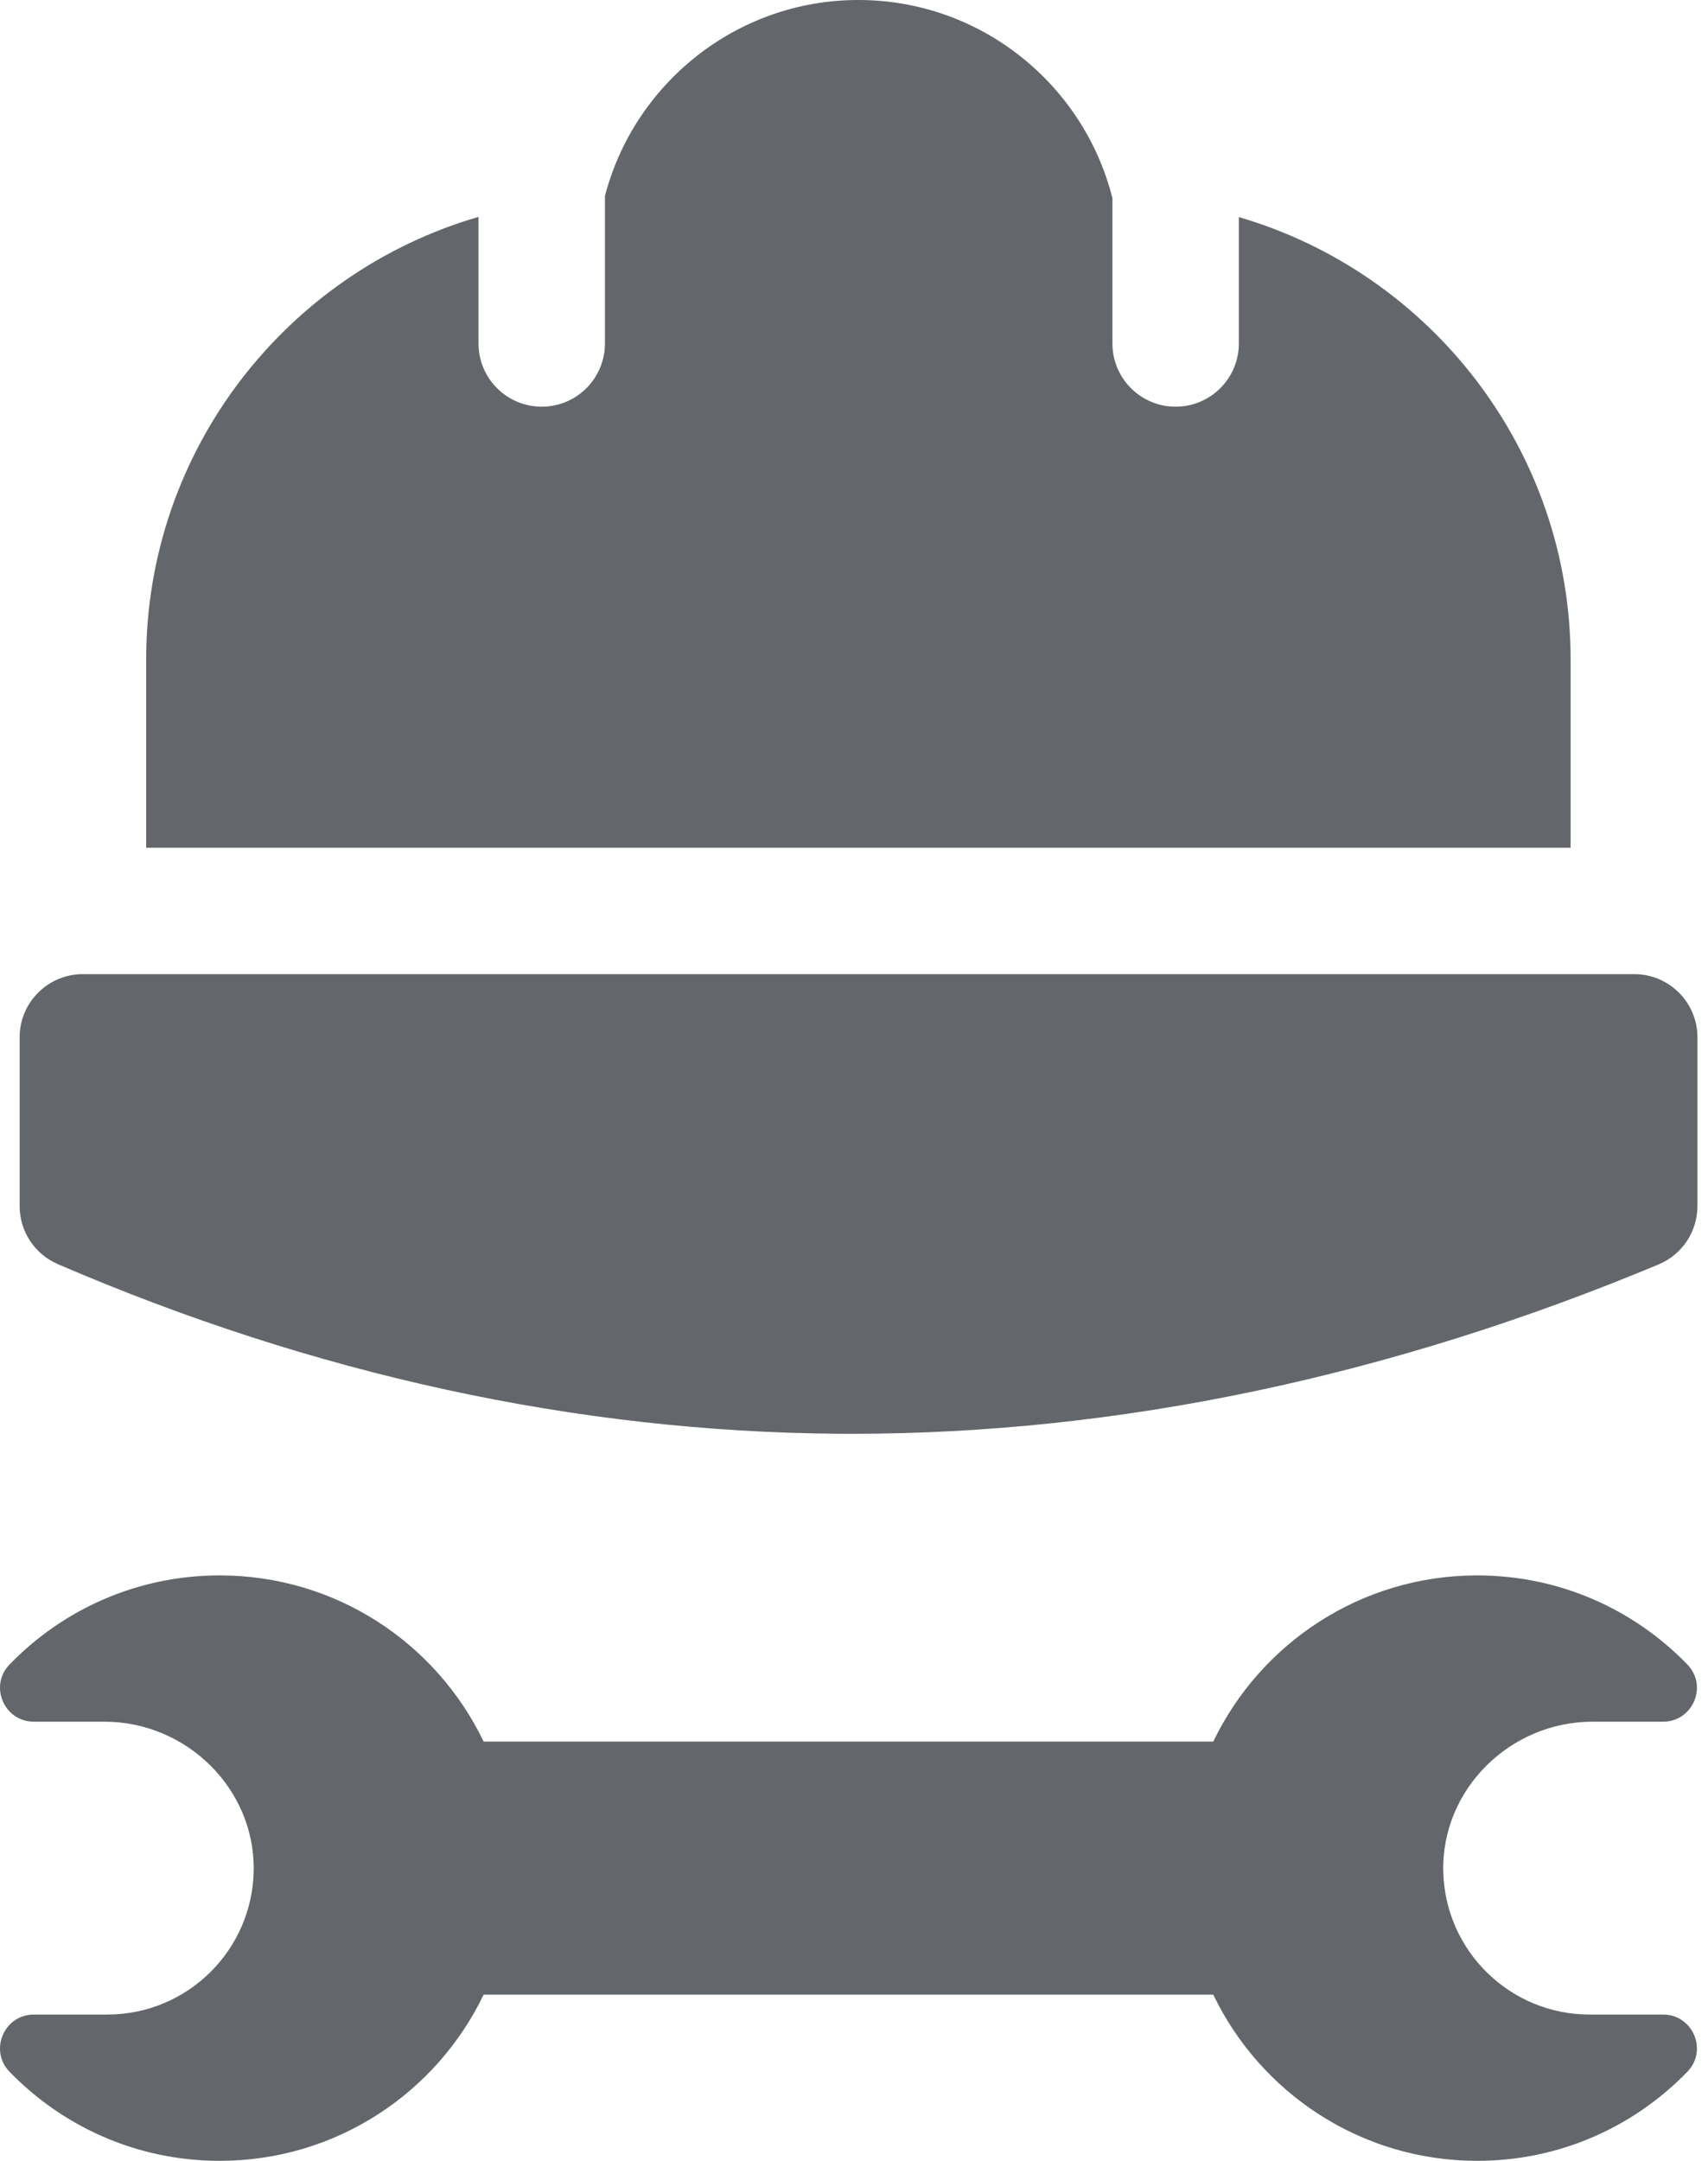
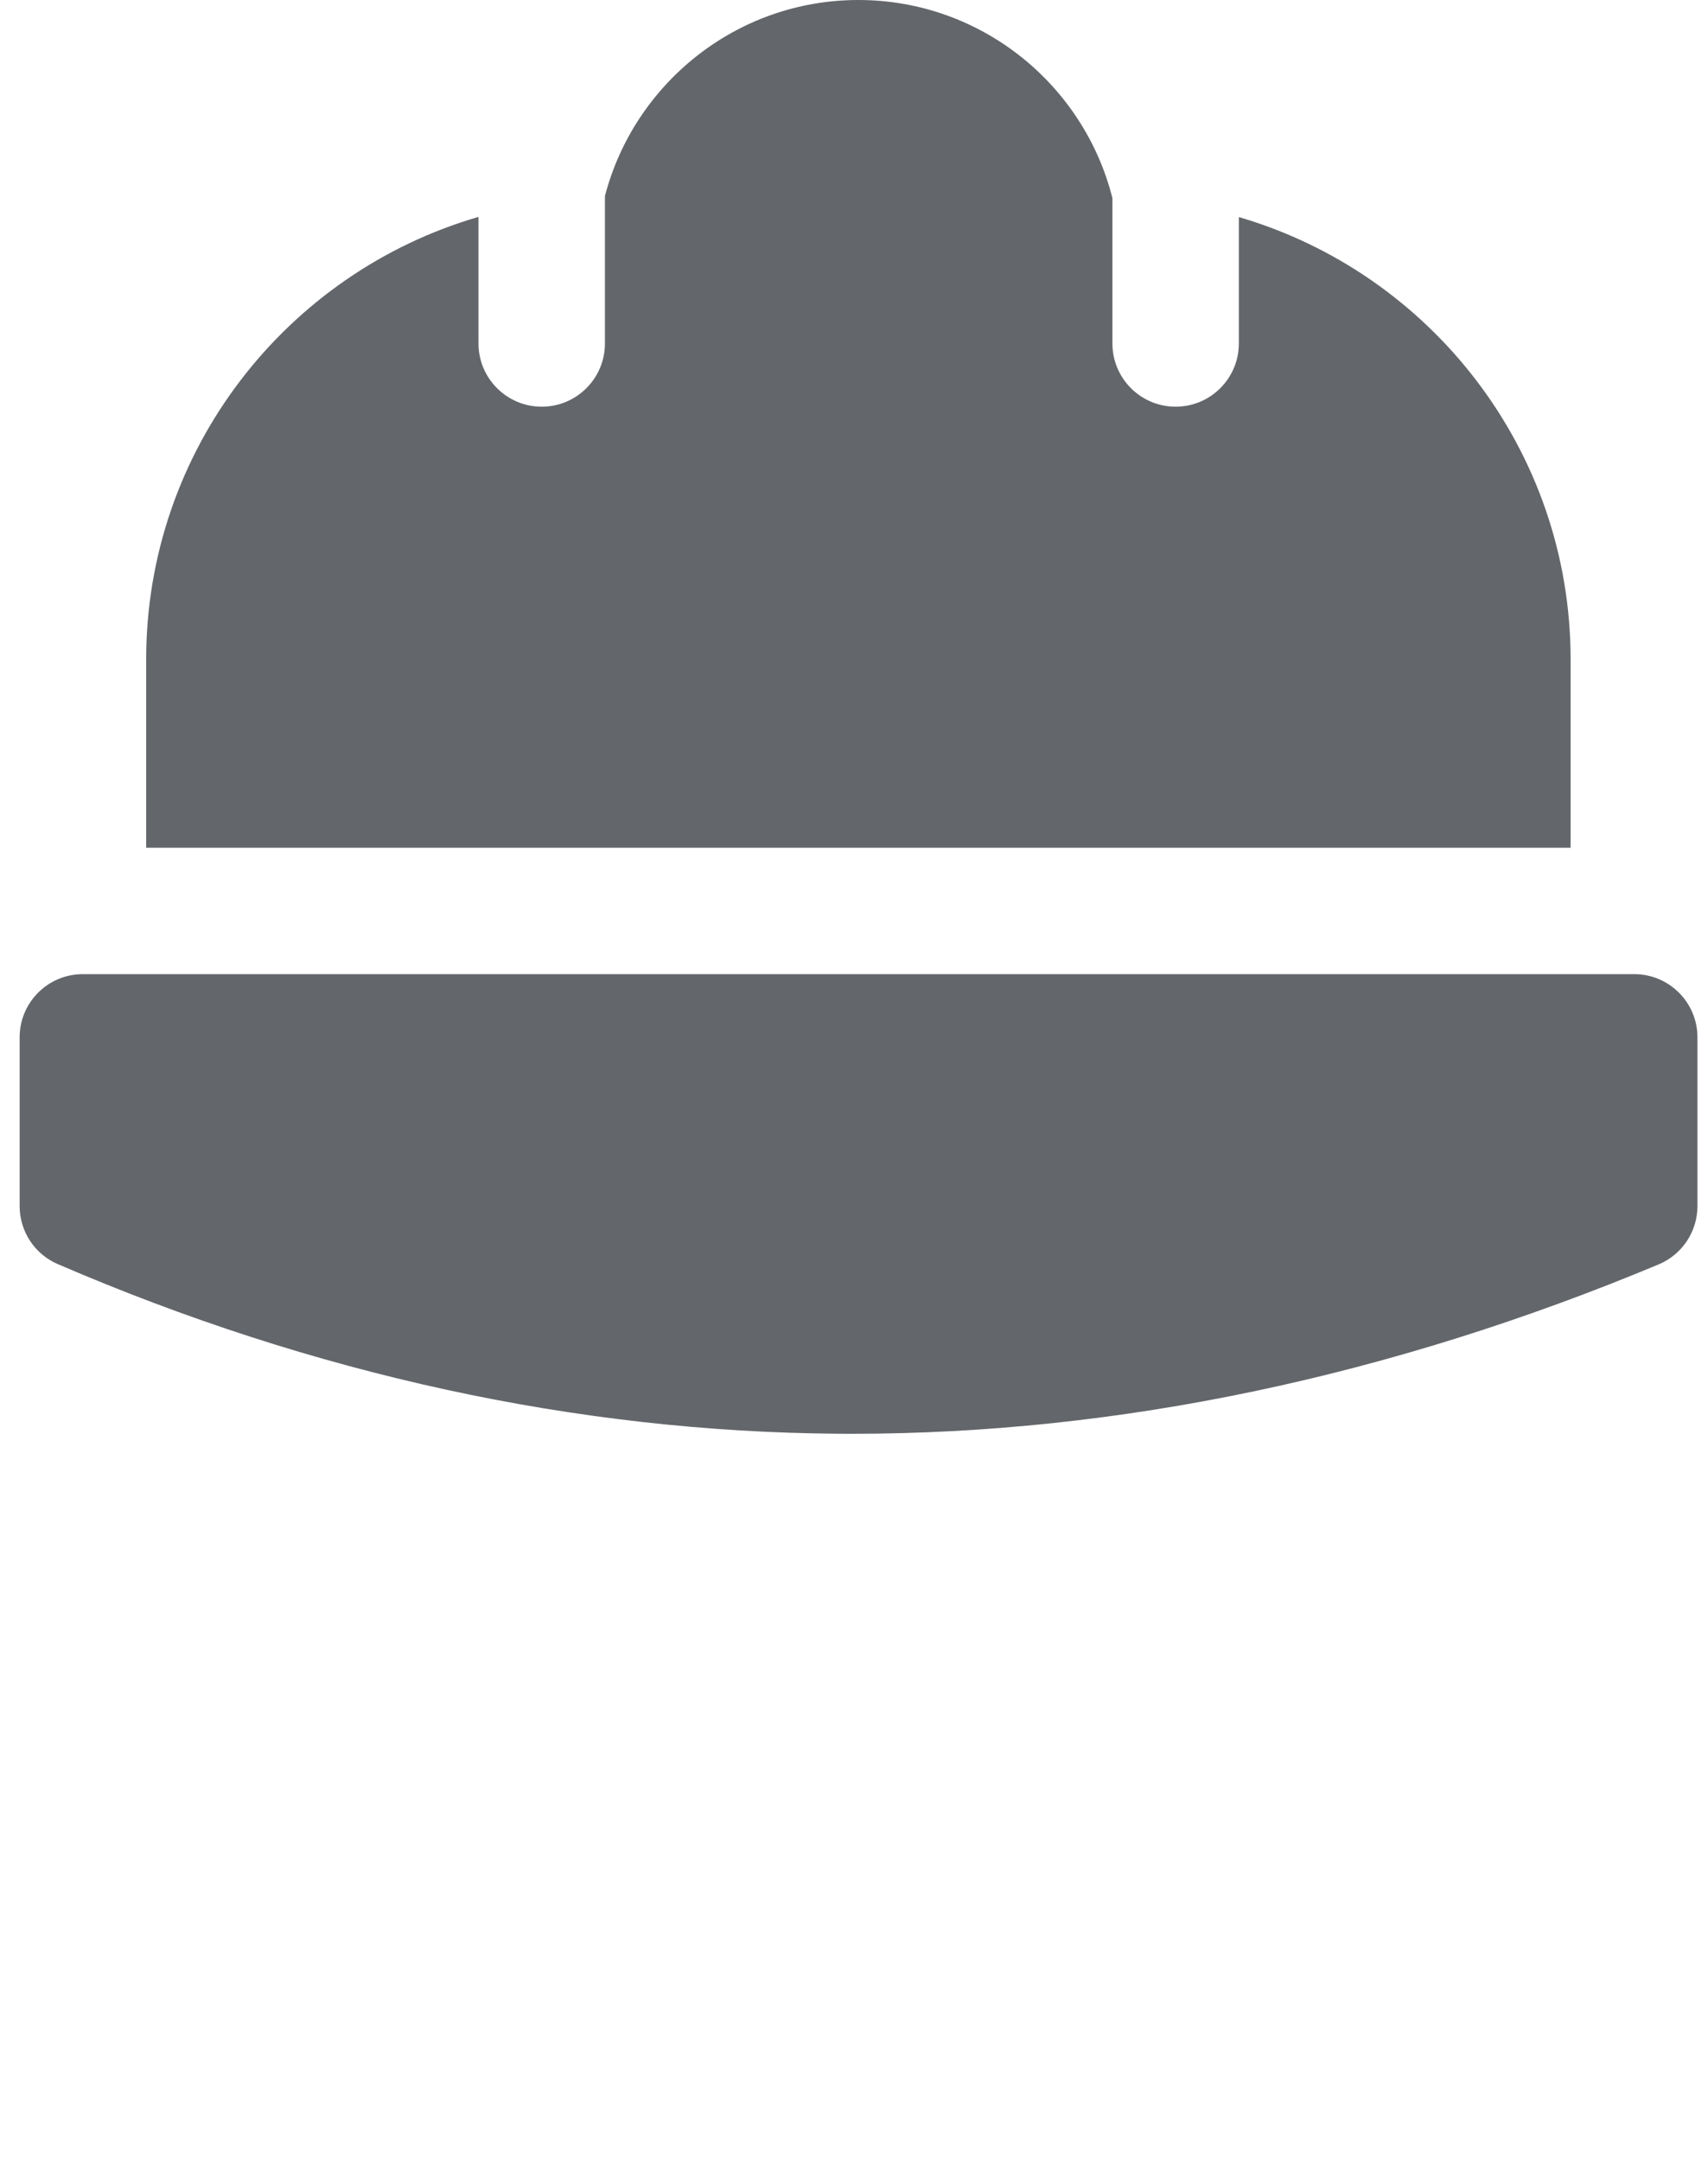
<svg xmlns="http://www.w3.org/2000/svg" width="34" height="43" viewBox="0 0 34 43" fill="none">
-   <path d="M33.106 40.089H31.643C30.053 40.089 28.76 38.815 28.73 37.232C28.699 35.598 30.067 34.261 31.701 34.261H33.106C33.698 34.261 34.002 33.549 33.59 33.124C32.532 32.03 31.049 31.35 29.407 31.35C27.091 31.35 25.092 32.701 24.152 34.657H9.627C8.688 32.7 6.689 31.35 4.373 31.35C2.73 31.35 1.248 32.03 0.189 33.124C-0.222 33.549 0.082 34.261 0.674 34.261H2.079C3.713 34.261 5.081 35.598 5.05 37.232C5.02 38.815 3.727 40.089 2.136 40.089H0.674C0.082 40.089 -0.222 40.801 0.189 41.226C1.248 42.32 2.73 43 4.373 43C6.688 43 8.688 41.649 9.627 39.693H24.152C25.092 41.649 27.091 43 29.407 43C31.049 43 32.532 42.32 33.59 41.226C34.002 40.801 33.698 40.089 33.106 40.089Z" fill="#63666A" />
  <path d="M32.531 19.385H1.649C0.954 19.385 0.391 19.948 0.391 20.643V24C0.391 24.503 0.689 24.957 1.151 25.156C6.256 27.356 11.481 28.492 16.682 28.531C16.776 28.532 16.869 28.532 16.963 28.532C22.259 28.532 27.658 27.399 33.016 25.162C33.485 24.966 33.79 24.508 33.79 24V20.643C33.79 19.948 33.226 19.385 32.531 19.385Z" fill="#63666A" />
  <path d="M31.265 13.122C31.265 8.957 28.472 5.432 24.661 4.32V6.834C24.661 7.529 24.098 8.093 23.402 8.093C22.707 8.093 22.144 7.529 22.144 6.834V3.943C21.575 1.68 19.524 0 17.087 0C14.666 0 12.626 1.66 12.042 3.901V6.834C12.042 7.529 11.479 8.093 10.784 8.093C10.088 8.093 9.525 7.529 9.525 6.834V4.316C5.708 5.425 2.91 8.953 2.91 13.122V16.87H31.265V13.122Z" fill="#63666A" />
</svg>